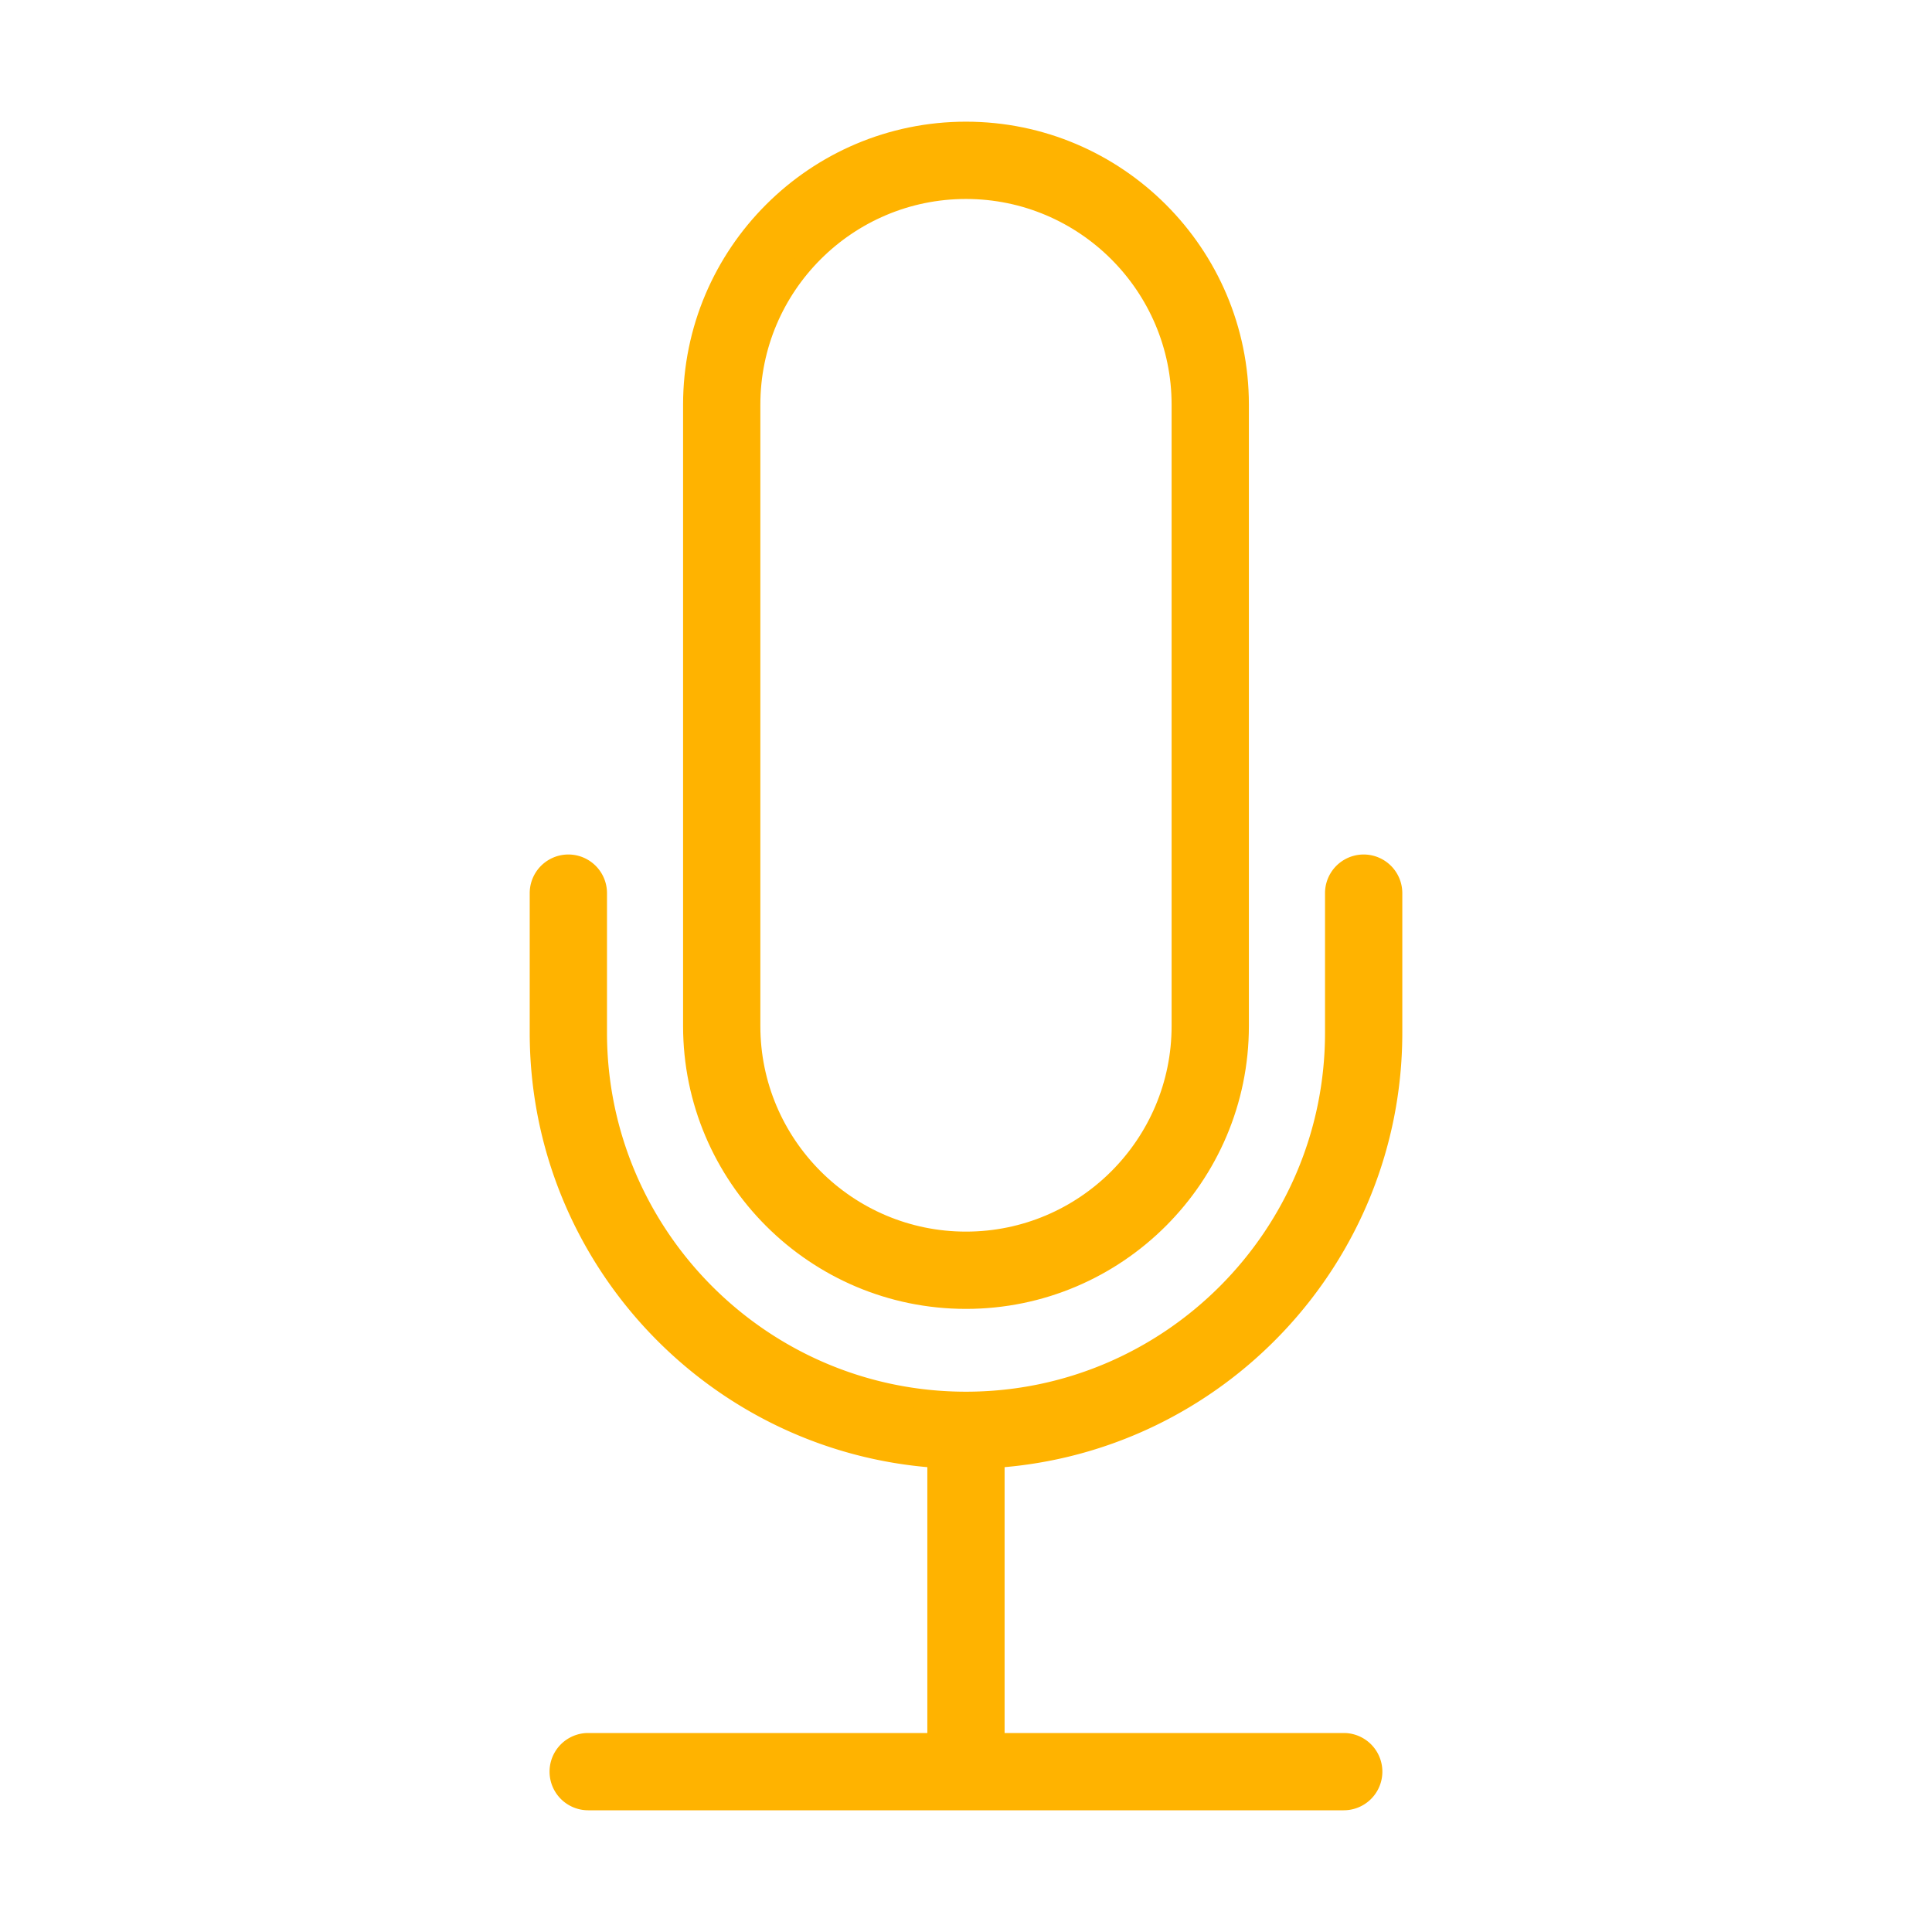
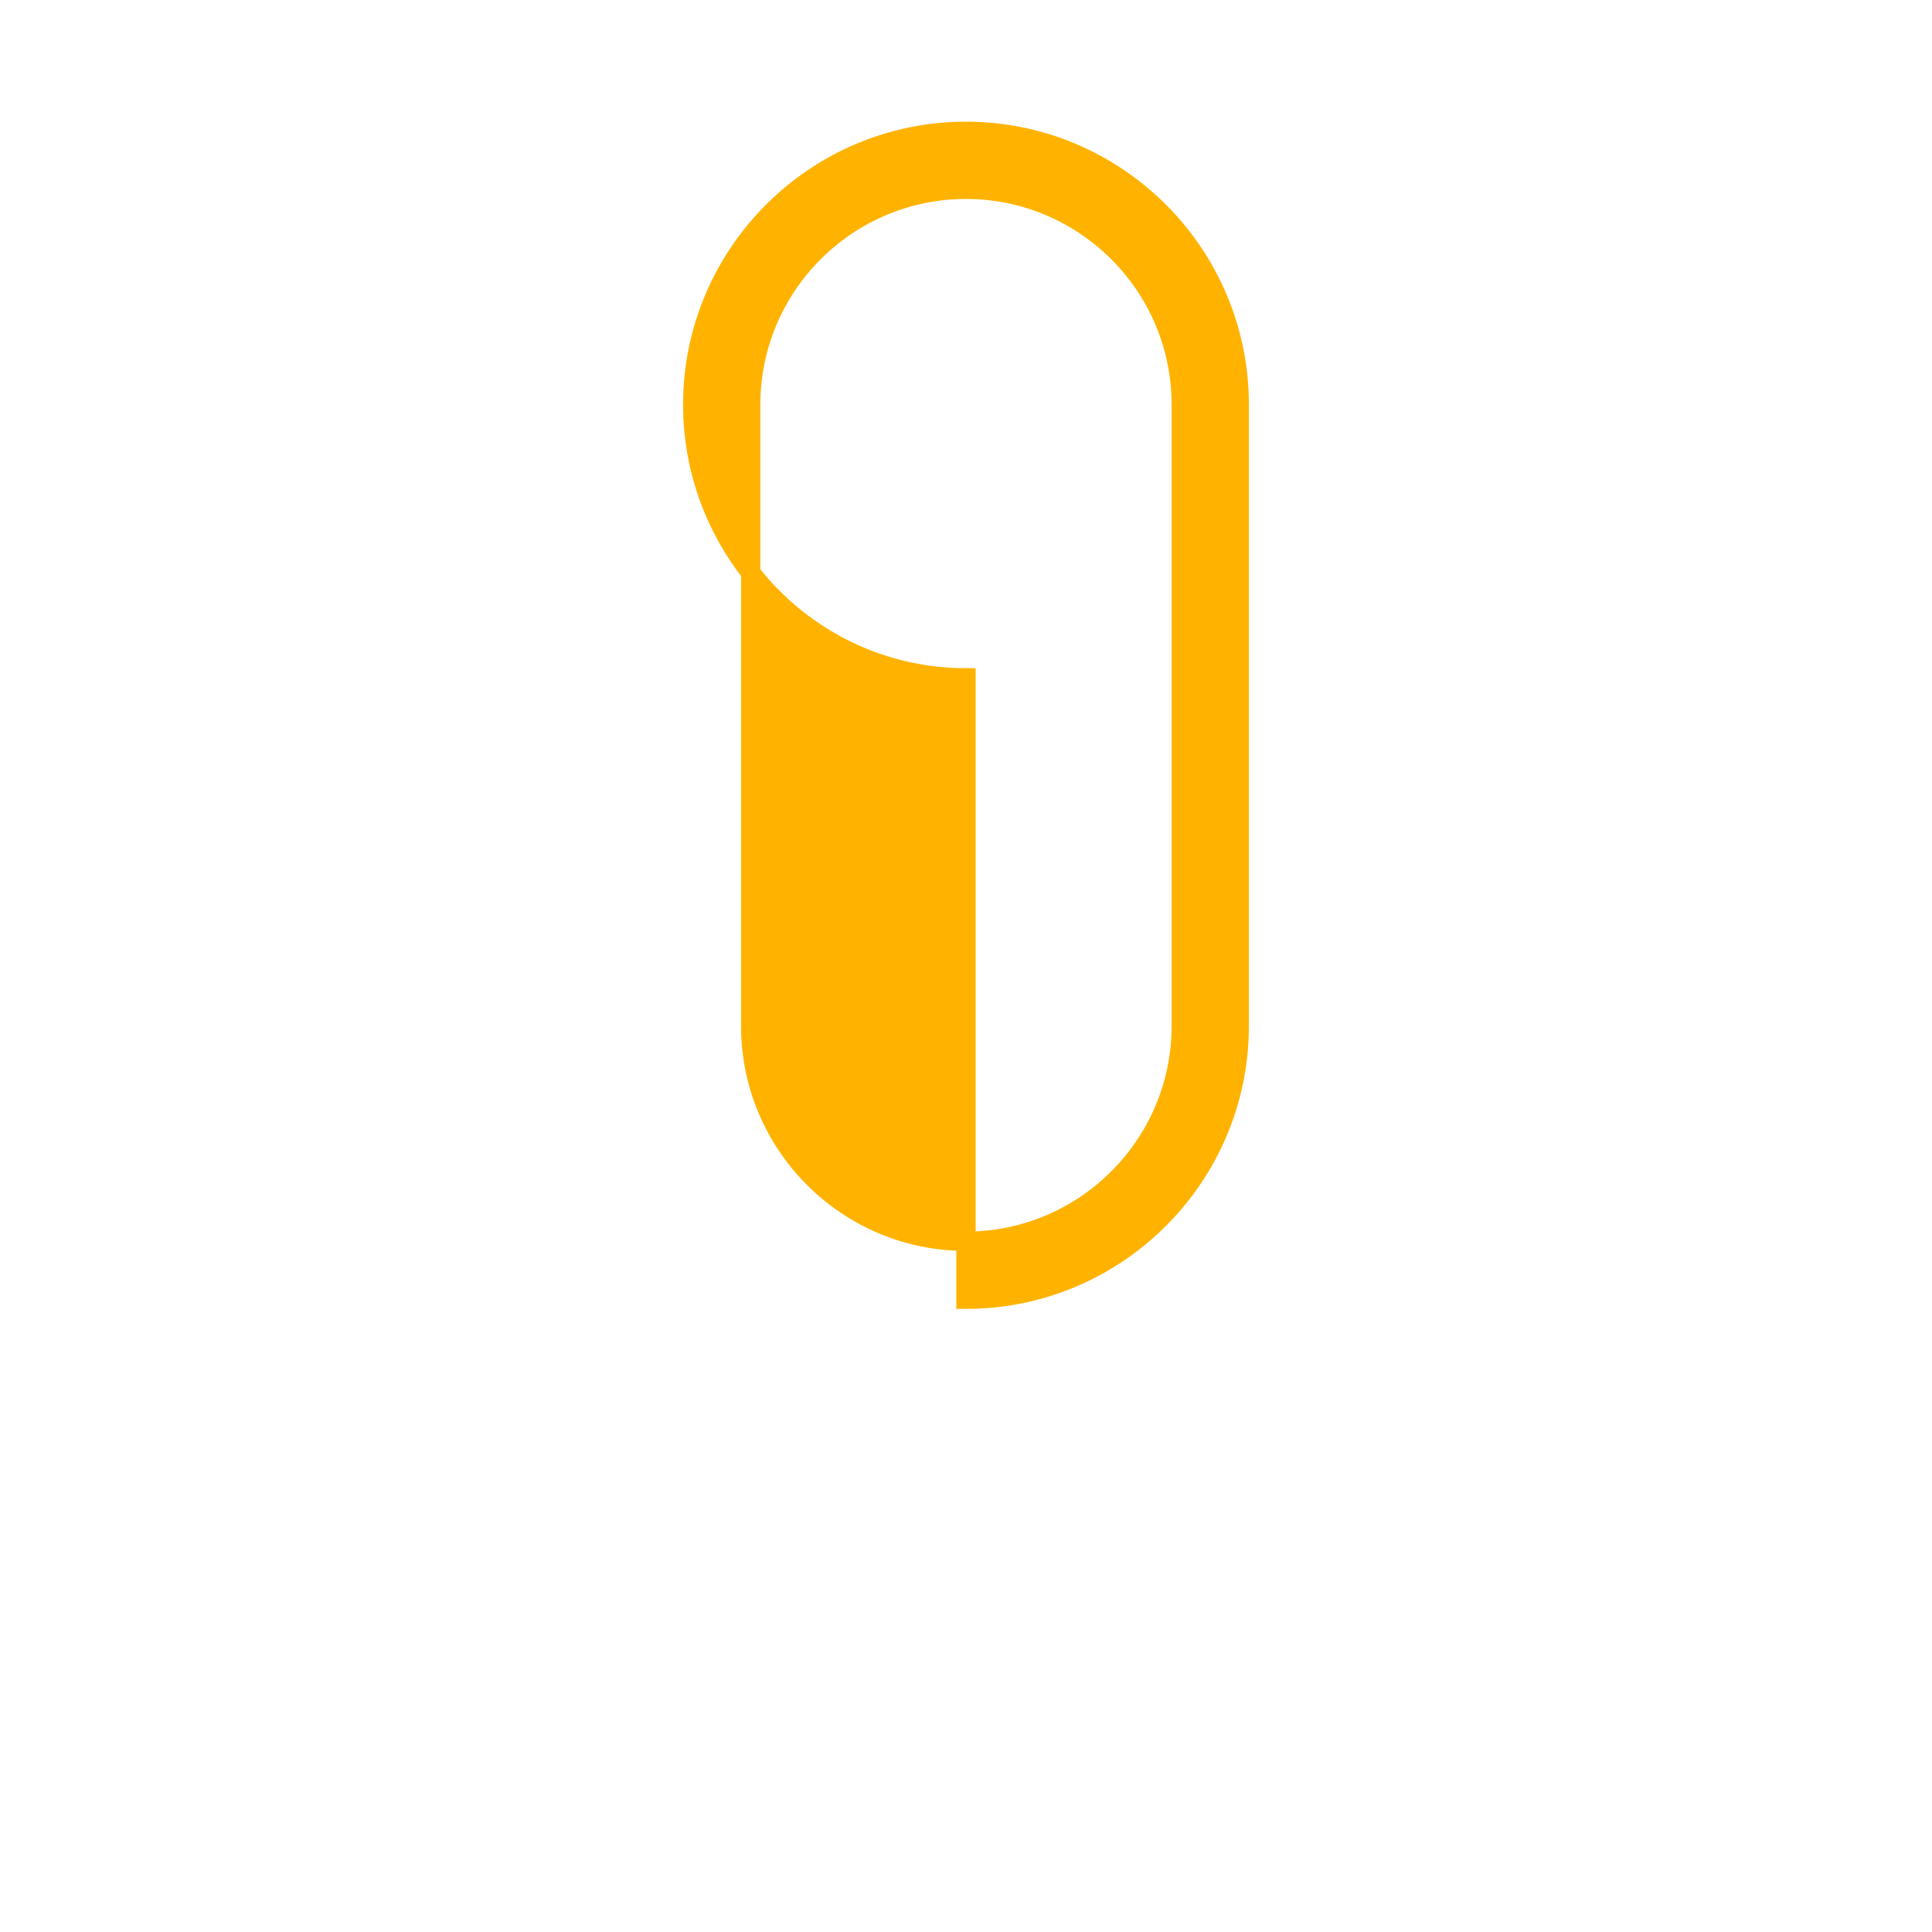
<svg xmlns="http://www.w3.org/2000/svg" viewBox="0 0 100 100" fill-rule="evenodd">
  <g class="t-group-origins">
-     <path d="M49.999 67.248c7.798 0 14.143-6.344 14.143-14.142V20.942c0-7.799-6.345-14.144-14.143-14.144s-14.143 6.345-14.143 14.144v32.163c0 7.799 6.345 14.143 14.143 14.143zM38.856 20.943c0-6.145 4.999-11.144 11.143-11.144s11.143 4.999 11.143 11.144v32.163c0 6.144-4.999 11.142-11.143 11.142S38.856 59.25 38.856 53.106V20.943z" stroke-width="1" stroke="#ffb300" fill="#ffb300" stroke-width-old="0" />
-     <path d="M72.083 53.45v-7.221a1.5 1.5 0 1 0-3 0v7.221c0 10.523-8.562 19.084-19.084 19.084-10.521 0-19.081-8.561-19.081-19.084v-7.221a1.5 1.5 0 1 0-3 0v7.221c0 11.673 9.103 21.253 20.581 22.027V90.2H30.445a1.5 1.5 0 1 0 0 3h39.106a1.5 1.5 0 0 0 0-3H51.498V75.477c11.48-.774 20.585-10.354 20.585-22.027z" stroke-width="1" stroke="#ffb300" fill="#ffb300" stroke-width-old="0" />
+     <path d="M49.999 67.248c7.798 0 14.143-6.344 14.143-14.142V20.942c0-7.799-6.345-14.144-14.143-14.144s-14.143 6.345-14.143 14.144c0 7.799 6.345 14.143 14.143 14.143zM38.856 20.943c0-6.145 4.999-11.144 11.143-11.144s11.143 4.999 11.143 11.144v32.163c0 6.144-4.999 11.142-11.143 11.142S38.856 59.25 38.856 53.106V20.943z" stroke-width="1" stroke="#ffb300" fill="#ffb300" stroke-width-old="0" />
  </g>
</svg>